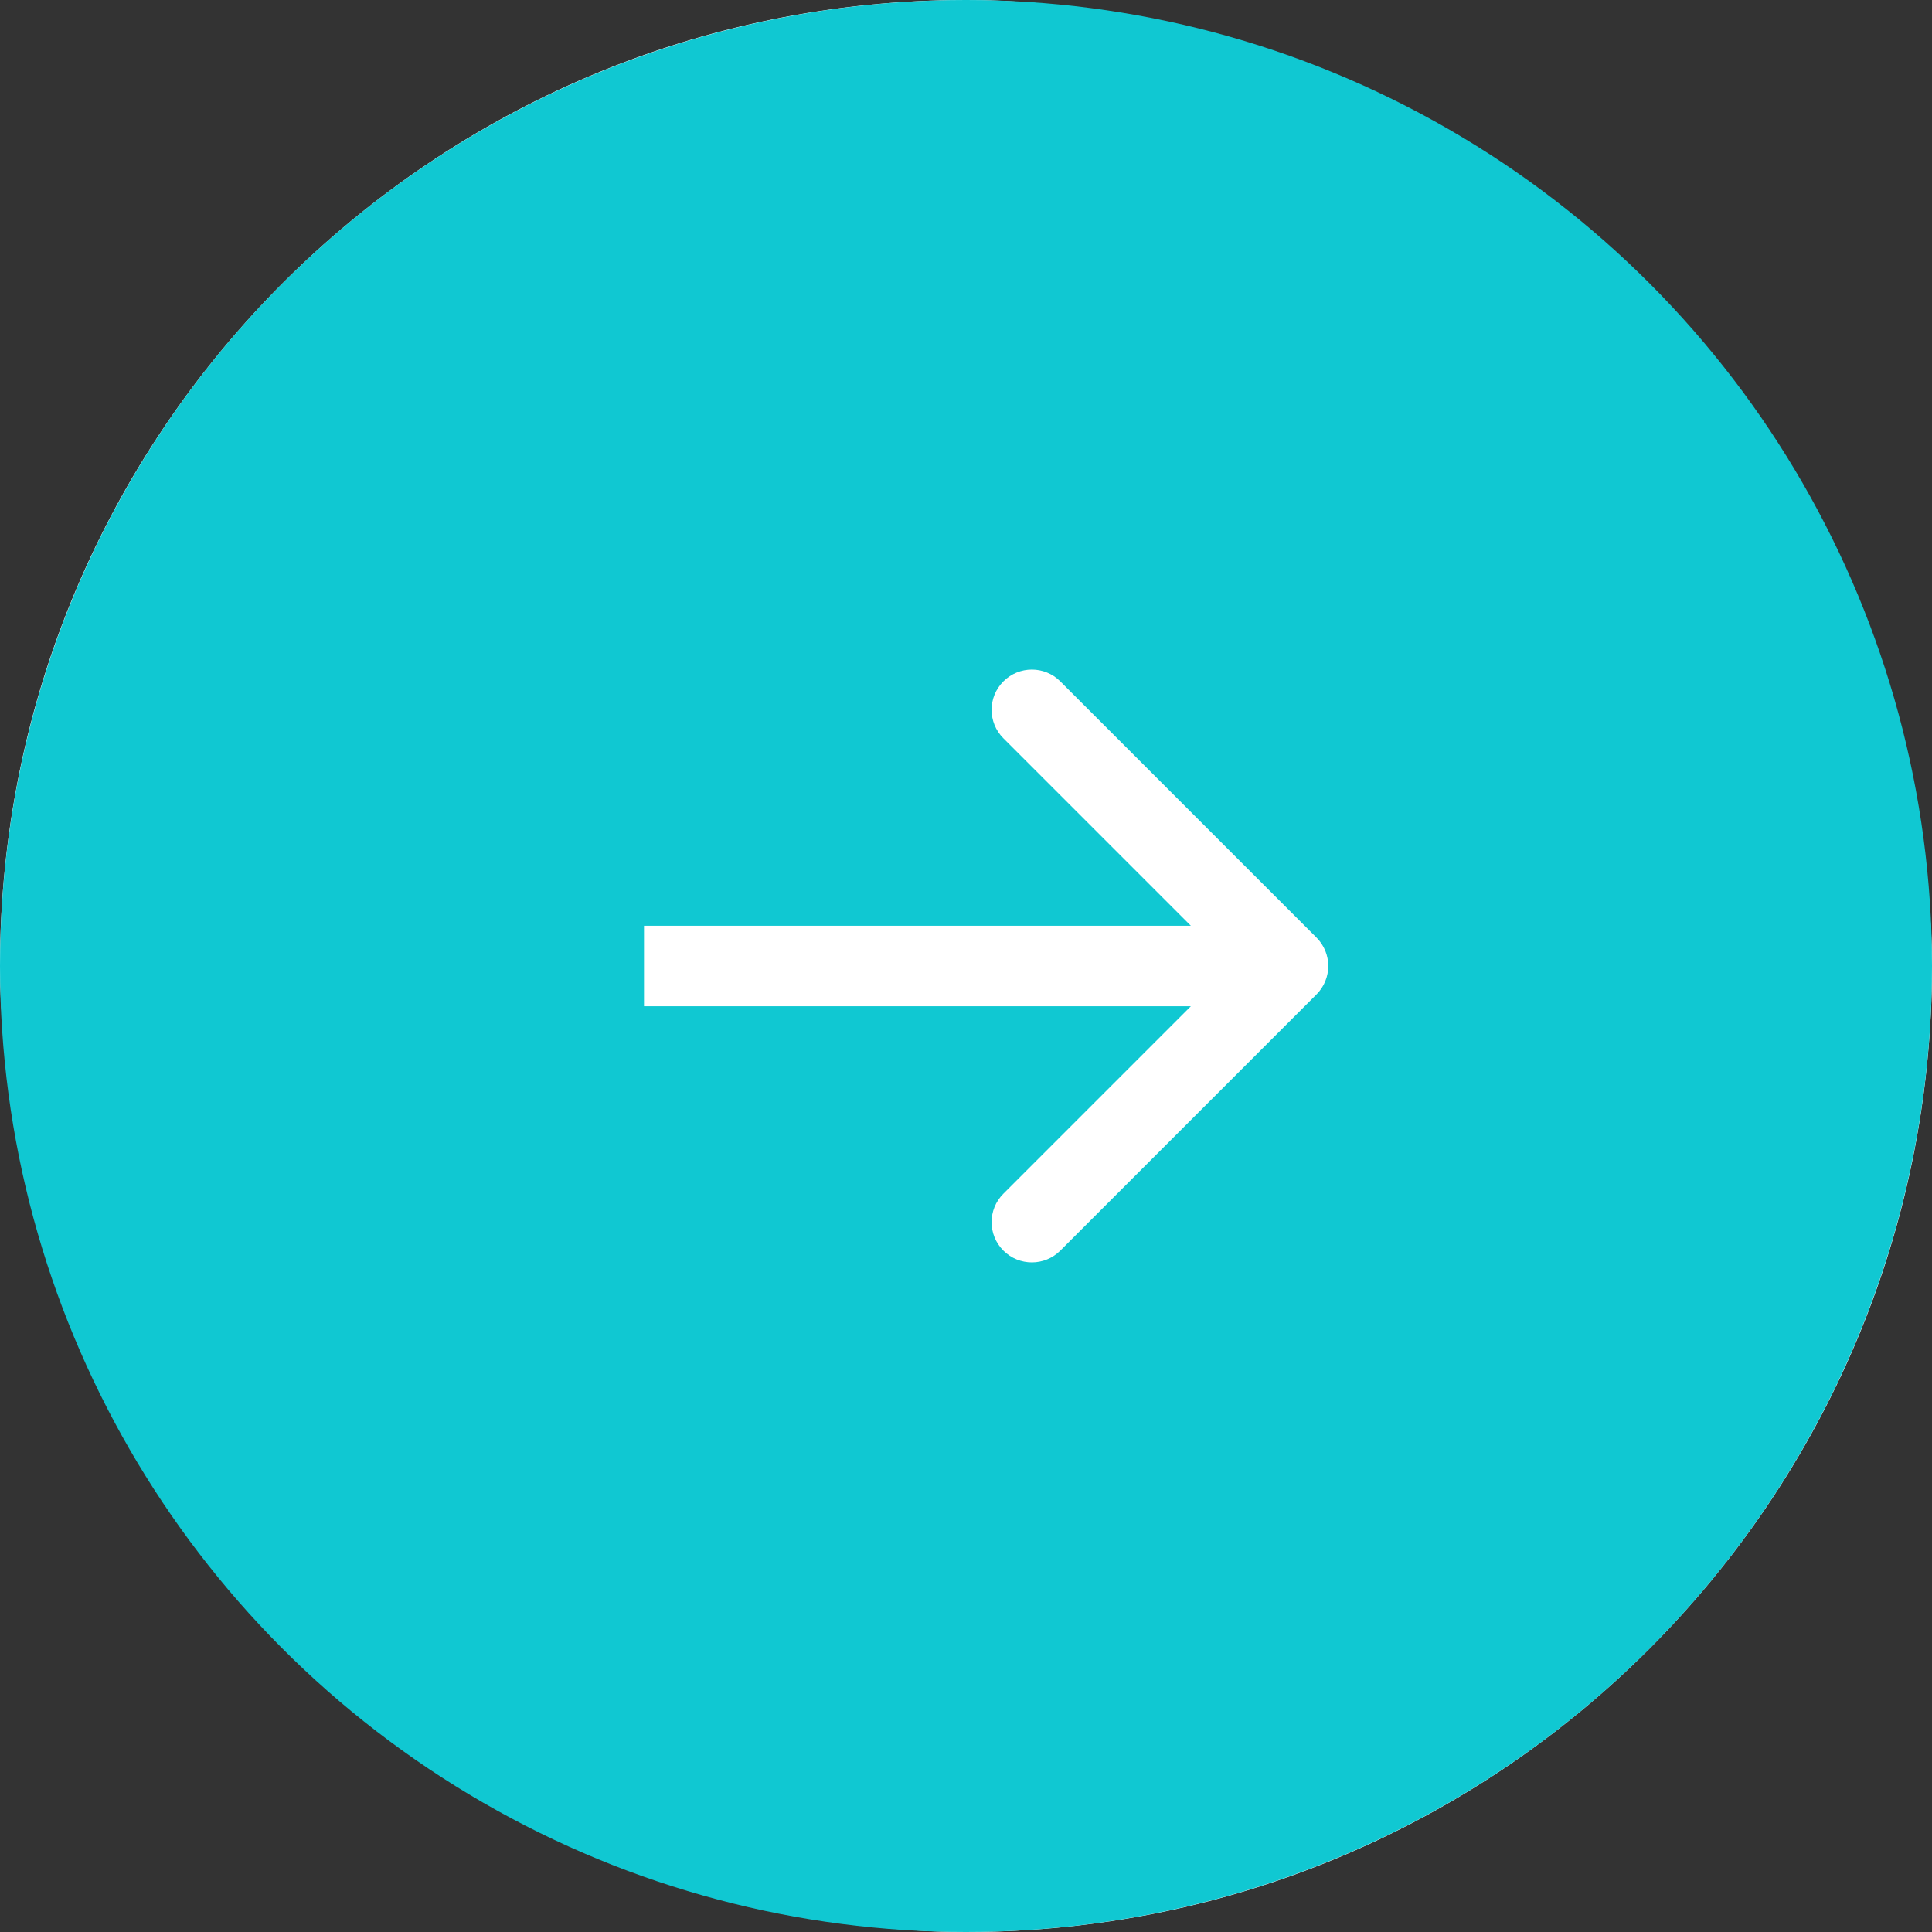
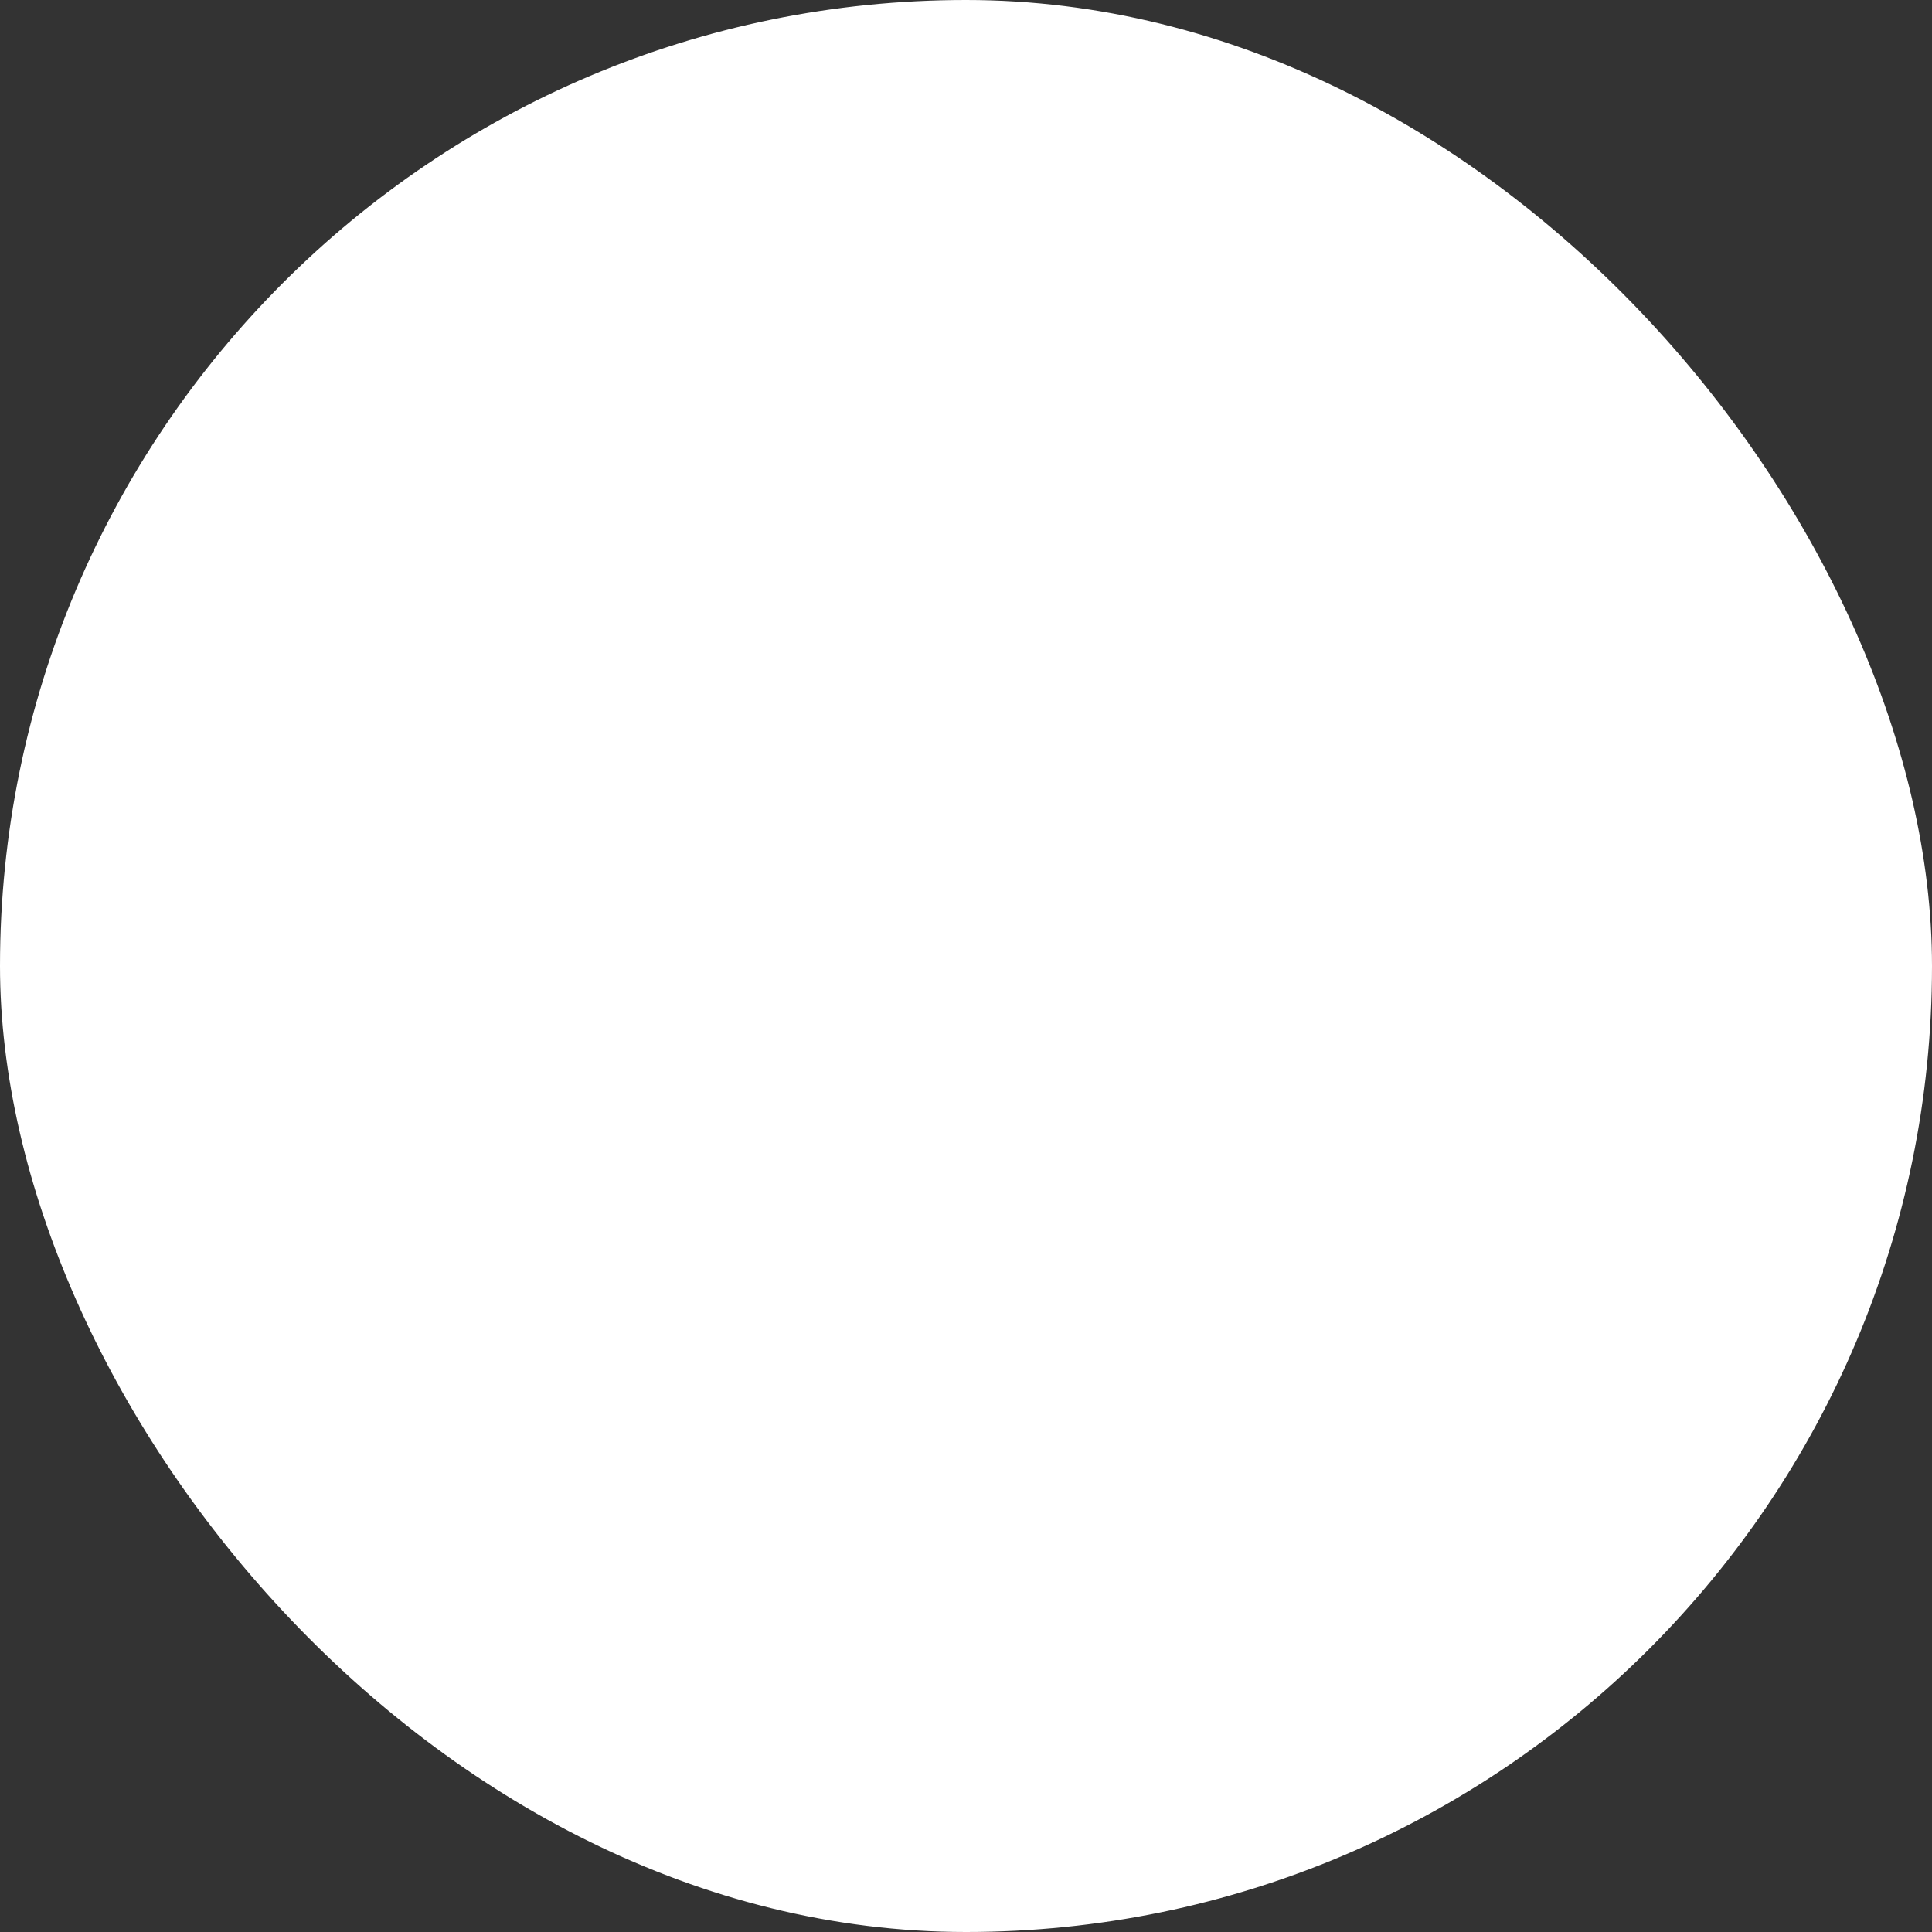
<svg xmlns="http://www.w3.org/2000/svg" width="48" height="48" viewBox="0 0 48 48" fill="none">
  <rect x="0" y="0" width="48" height="48" fill="#333333" stroke="none" />
  <rect width="48" height="48" rx="24" fill="white" />
-   <circle cx="24" cy="24" r="24" fill="#10C8D2" />
-   <path fill-rule="evenodd" clip-rule="evenodd" d="M26.343 16.929L32.707 23.293C33.098 23.683 33.098 24.316 32.707 24.707L26.343 31.071C25.953 31.461 25.32 31.461 24.929 31.071C24.538 30.68 24.538 30.047 24.929 29.657L29.586 25H16V23H29.586L24.929 18.343C24.538 17.952 24.538 17.319 24.929 16.929C25.32 16.538 25.953 16.538 26.343 16.929Z" fill="white" />
+   <path fill-rule="evenodd" clip-rule="evenodd" d="M26.343 16.929L32.707 23.293C33.098 23.683 33.098 24.316 32.707 24.707L26.343 31.071C25.953 31.461 25.32 31.461 24.929 31.071C24.538 30.68 24.538 30.047 24.929 29.657L29.586 25H16V23H29.586C24.538 17.952 24.538 17.319 24.929 16.929C25.32 16.538 25.953 16.538 26.343 16.929Z" fill="white" />
</svg>